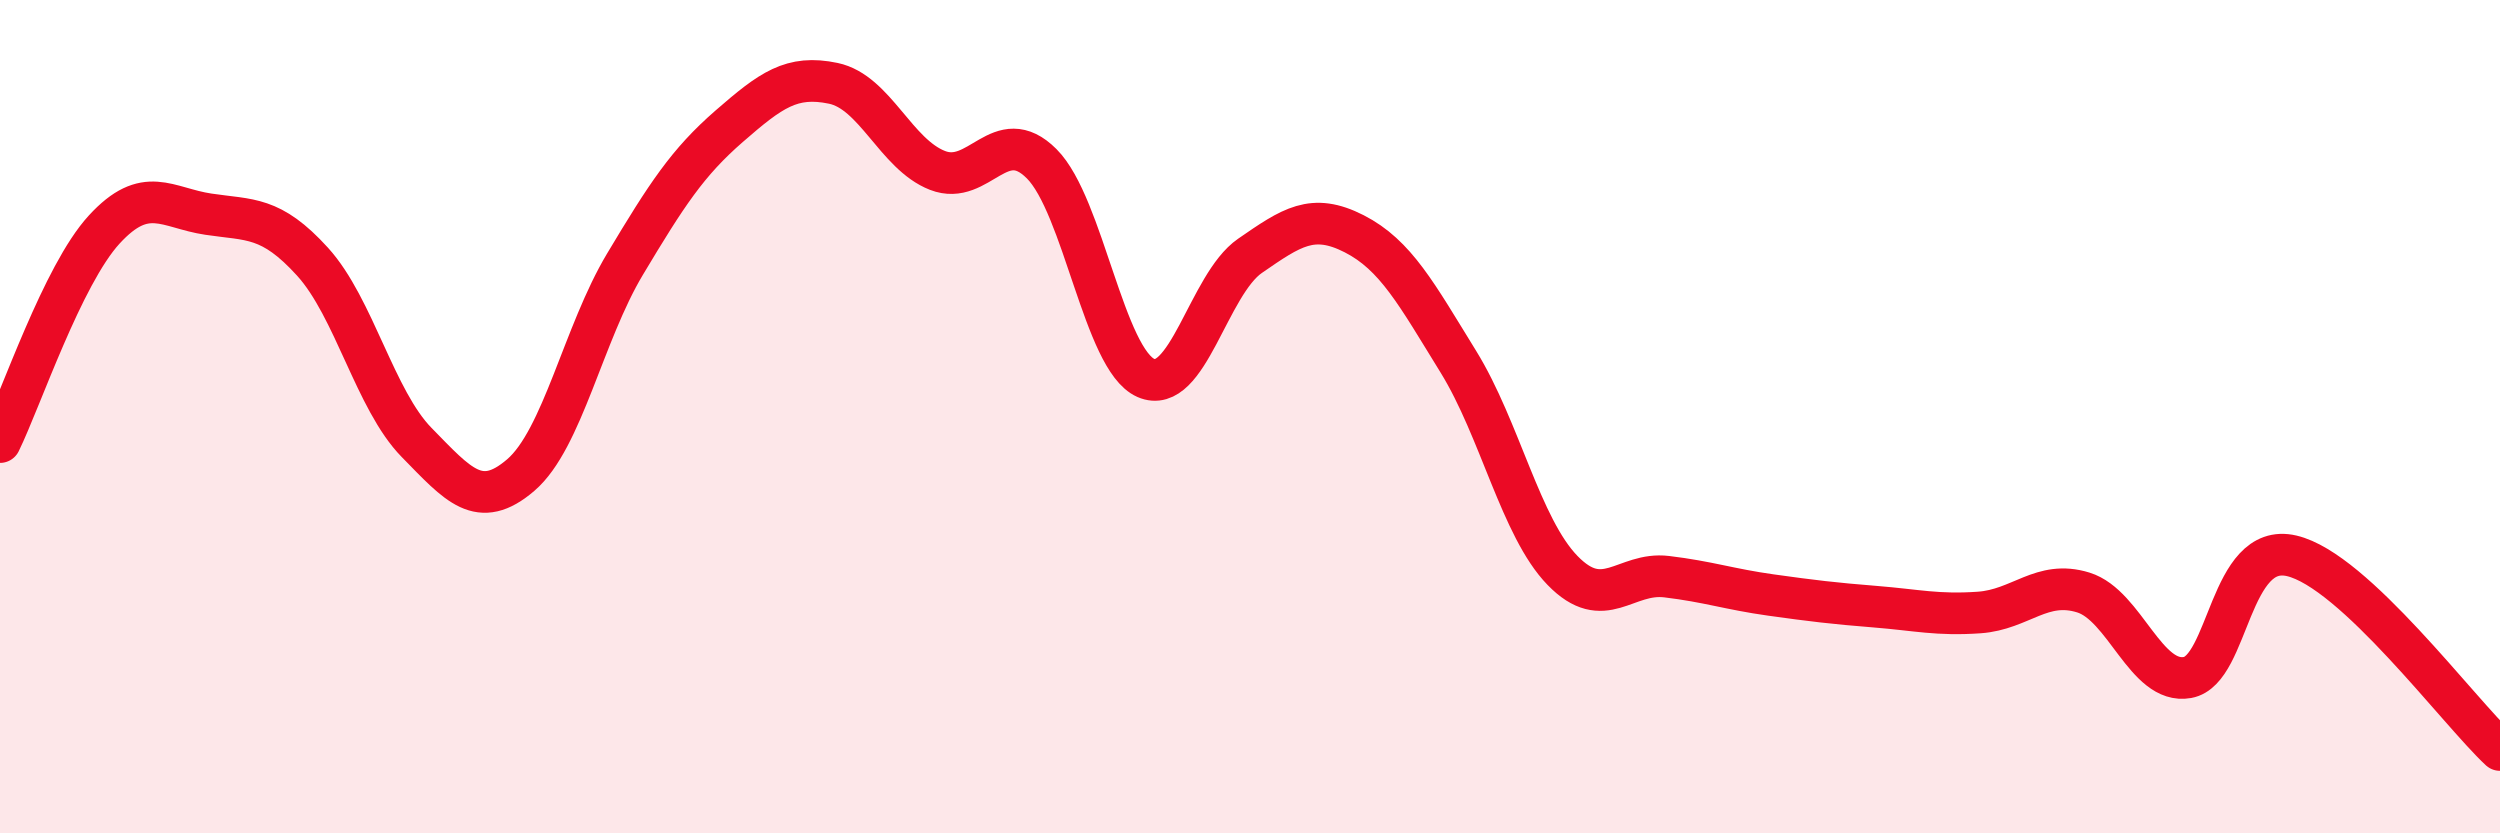
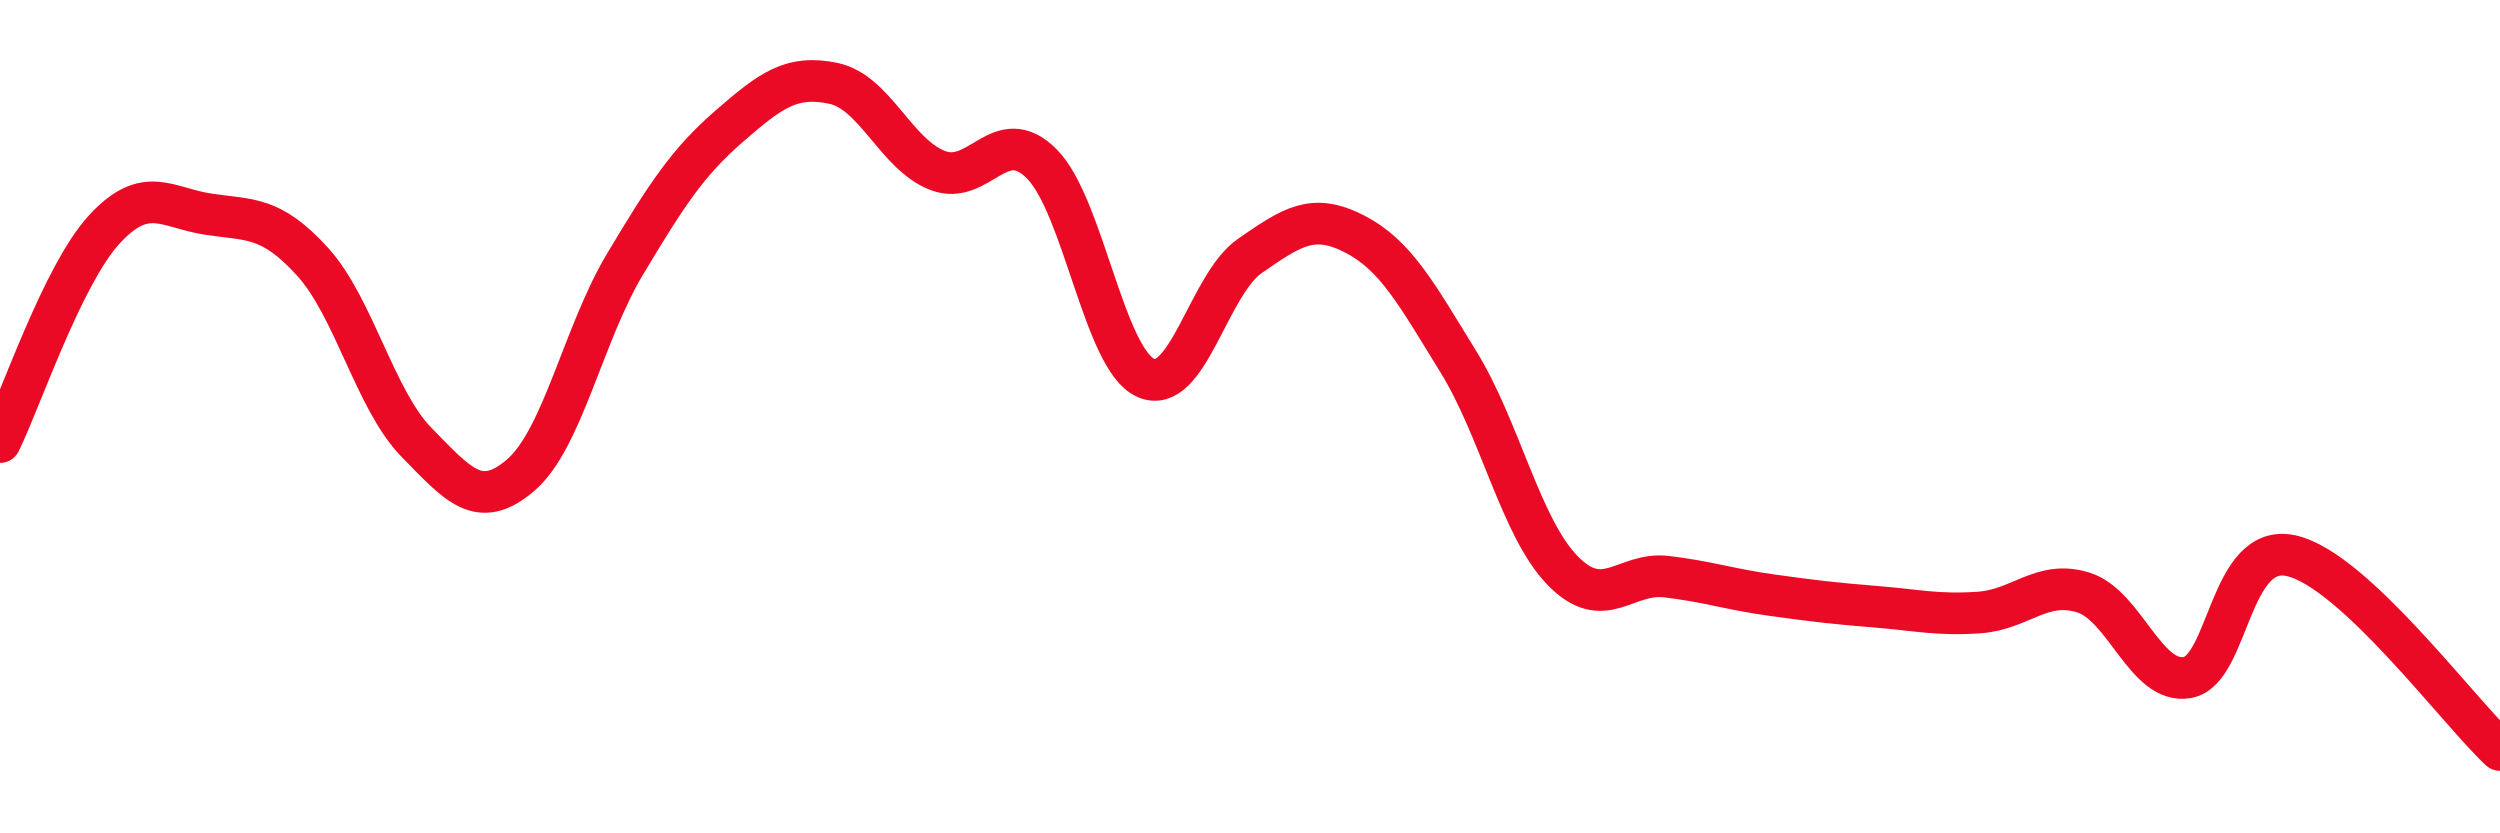
<svg xmlns="http://www.w3.org/2000/svg" width="60" height="20" viewBox="0 0 60 20">
-   <path d="M 0,10.61 C 0.5,9.59 1.5,6.6 2.5,5.51 C 3.5,4.42 4,4.99 5,5.14 C 6,5.29 6.5,5.18 7.5,6.28 C 8.5,7.38 9,9.6 10,10.62 C 11,11.64 11.5,12.26 12.5,11.4 C 13.5,10.54 14,8.01 15,6.34 C 16,4.67 16.5,3.9 17.5,3.03 C 18.5,2.16 19,1.79 20,2 C 21,2.21 21.5,3.7 22.5,4.09 C 23.5,4.48 24,2.93 25,3.93 C 26,4.93 26.5,8.63 27.5,9.07 C 28.5,9.51 29,6.83 30,6.14 C 31,5.45 31.5,5.1 32.5,5.61 C 33.5,6.12 34,7.06 35,8.68 C 36,10.3 36.5,12.66 37.5,13.69 C 38.5,14.72 39,13.72 40,13.84 C 41,13.96 41.5,14.14 42.5,14.28 C 43.5,14.42 44,14.48 45,14.56 C 46,14.64 46.5,14.77 47.5,14.7 C 48.5,14.63 49,13.91 50,14.22 C 51,14.53 51.5,16.44 52.5,16.26 C 53.5,16.08 53.5,12.99 55,13.34 C 56.5,13.69 59,17.07 60,18L60 20L0 20Z" fill="#EB0A25" opacity="0.1" stroke-linecap="round" stroke-linejoin="round" />
  <path d="M 0,10.61 C 0.5,9.59 1.5,6.6 2.5,5.51 C 3.5,4.42 4,4.99 5,5.14 C 6,5.29 6.5,5.18 7.5,6.28 C 8.5,7.38 9,9.6 10,10.62 C 11,11.64 11.5,12.26 12.5,11.4 C 13.5,10.54 14,8.01 15,6.34 C 16,4.67 16.5,3.9 17.5,3.03 C 18.5,2.16 19,1.79 20,2 C 21,2.21 21.5,3.7 22.5,4.09 C 23.5,4.48 24,2.93 25,3.93 C 26,4.93 26.5,8.63 27.5,9.07 C 28.5,9.51 29,6.83 30,6.14 C 31,5.45 31.5,5.1 32.5,5.61 C 33.5,6.12 34,7.06 35,8.68 C 36,10.3 36.5,12.66 37.5,13.69 C 38.5,14.72 39,13.72 40,13.84 C 41,13.96 41.5,14.14 42.5,14.28 C 43.5,14.42 44,14.48 45,14.56 C 46,14.64 46.5,14.77 47.5,14.7 C 48.5,14.63 49,13.91 50,14.22 C 51,14.53 51.5,16.44 52.5,16.26 C 53.5,16.08 53.5,12.99 55,13.34 C 56.5,13.69 59,17.07 60,18" stroke="#EB0A25" stroke-width="1" fill="none" stroke-linecap="round" stroke-linejoin="round" />
</svg>